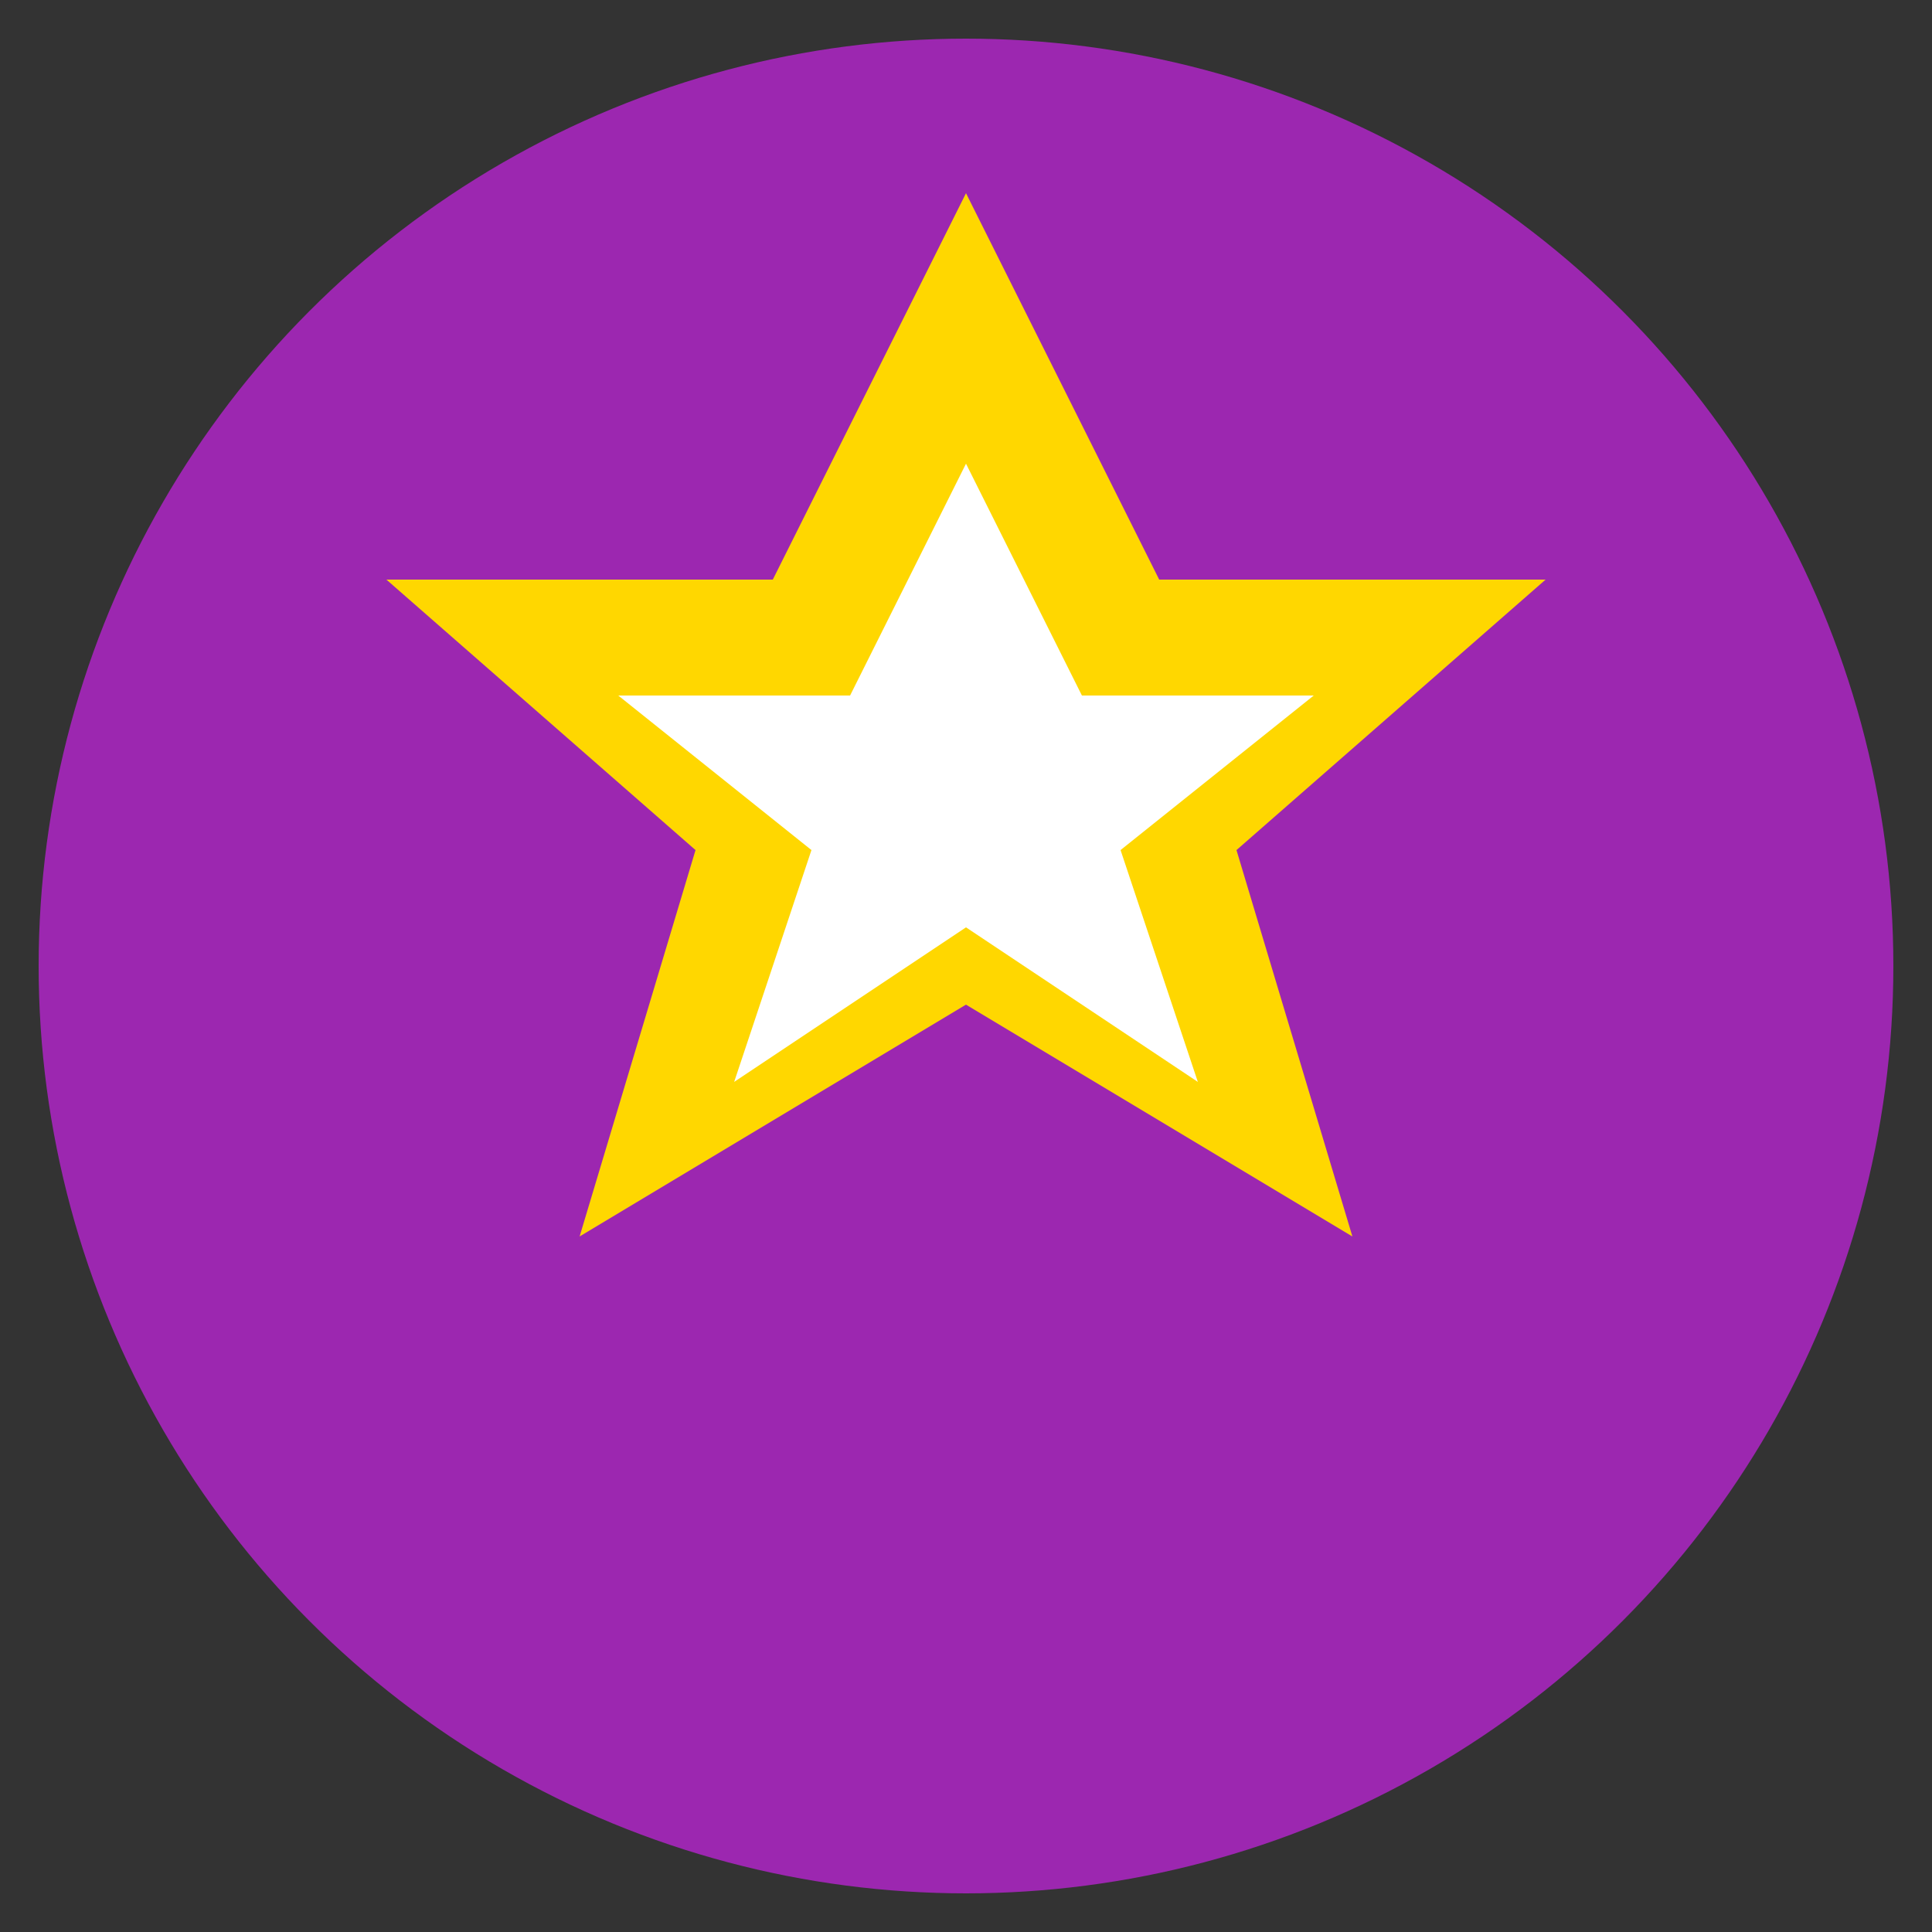
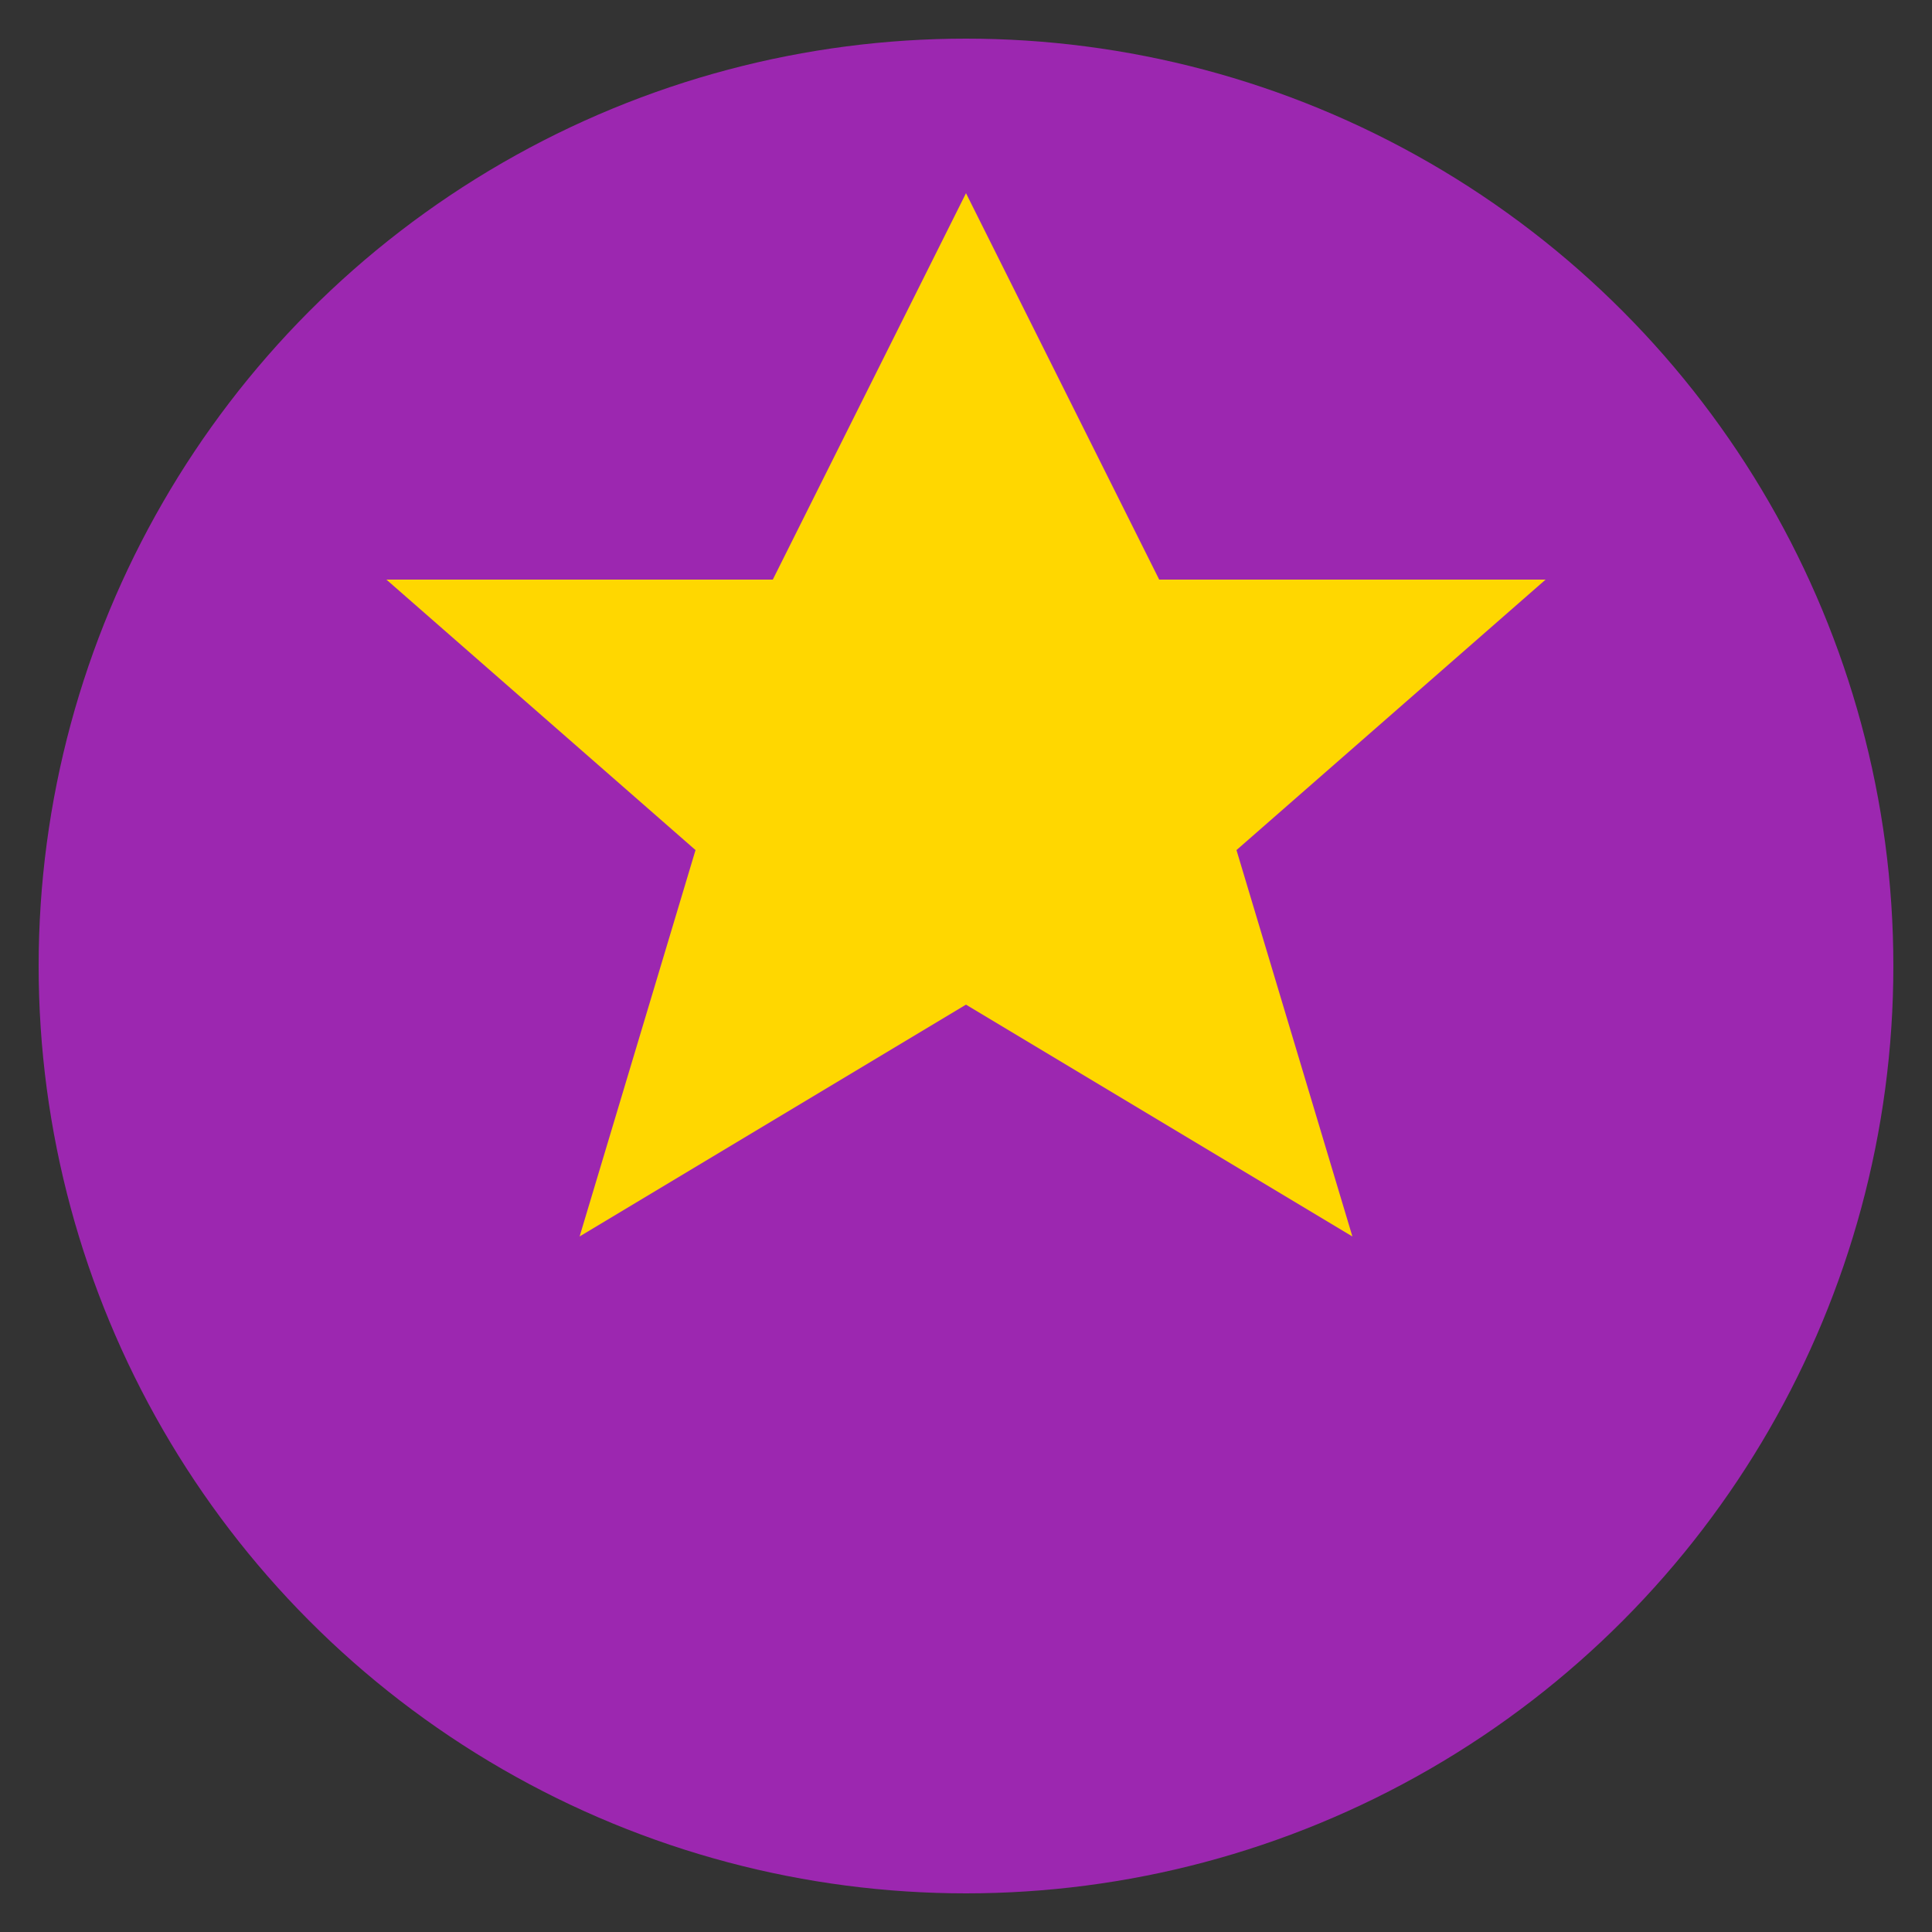
<svg xmlns="http://www.w3.org/2000/svg" viewBox="0 0 100 100">
  <rect x="0" y="0" width="100" height="100" fill="#333333" stroke="none" />
  <circle cx="50" cy="50" r="48" fill="#9C27B0" />
  <polygon points="50,10 60,30 80,30 64,44 70,64 50,52 30,64 36,44 20,30 40,30" fill="#FFD700" />
-   <polygon points="50,24 56,36 68,36 58,44 62,56 50,48 38,56 42,44 32,36 44,36" fill="#fff" />
</svg>